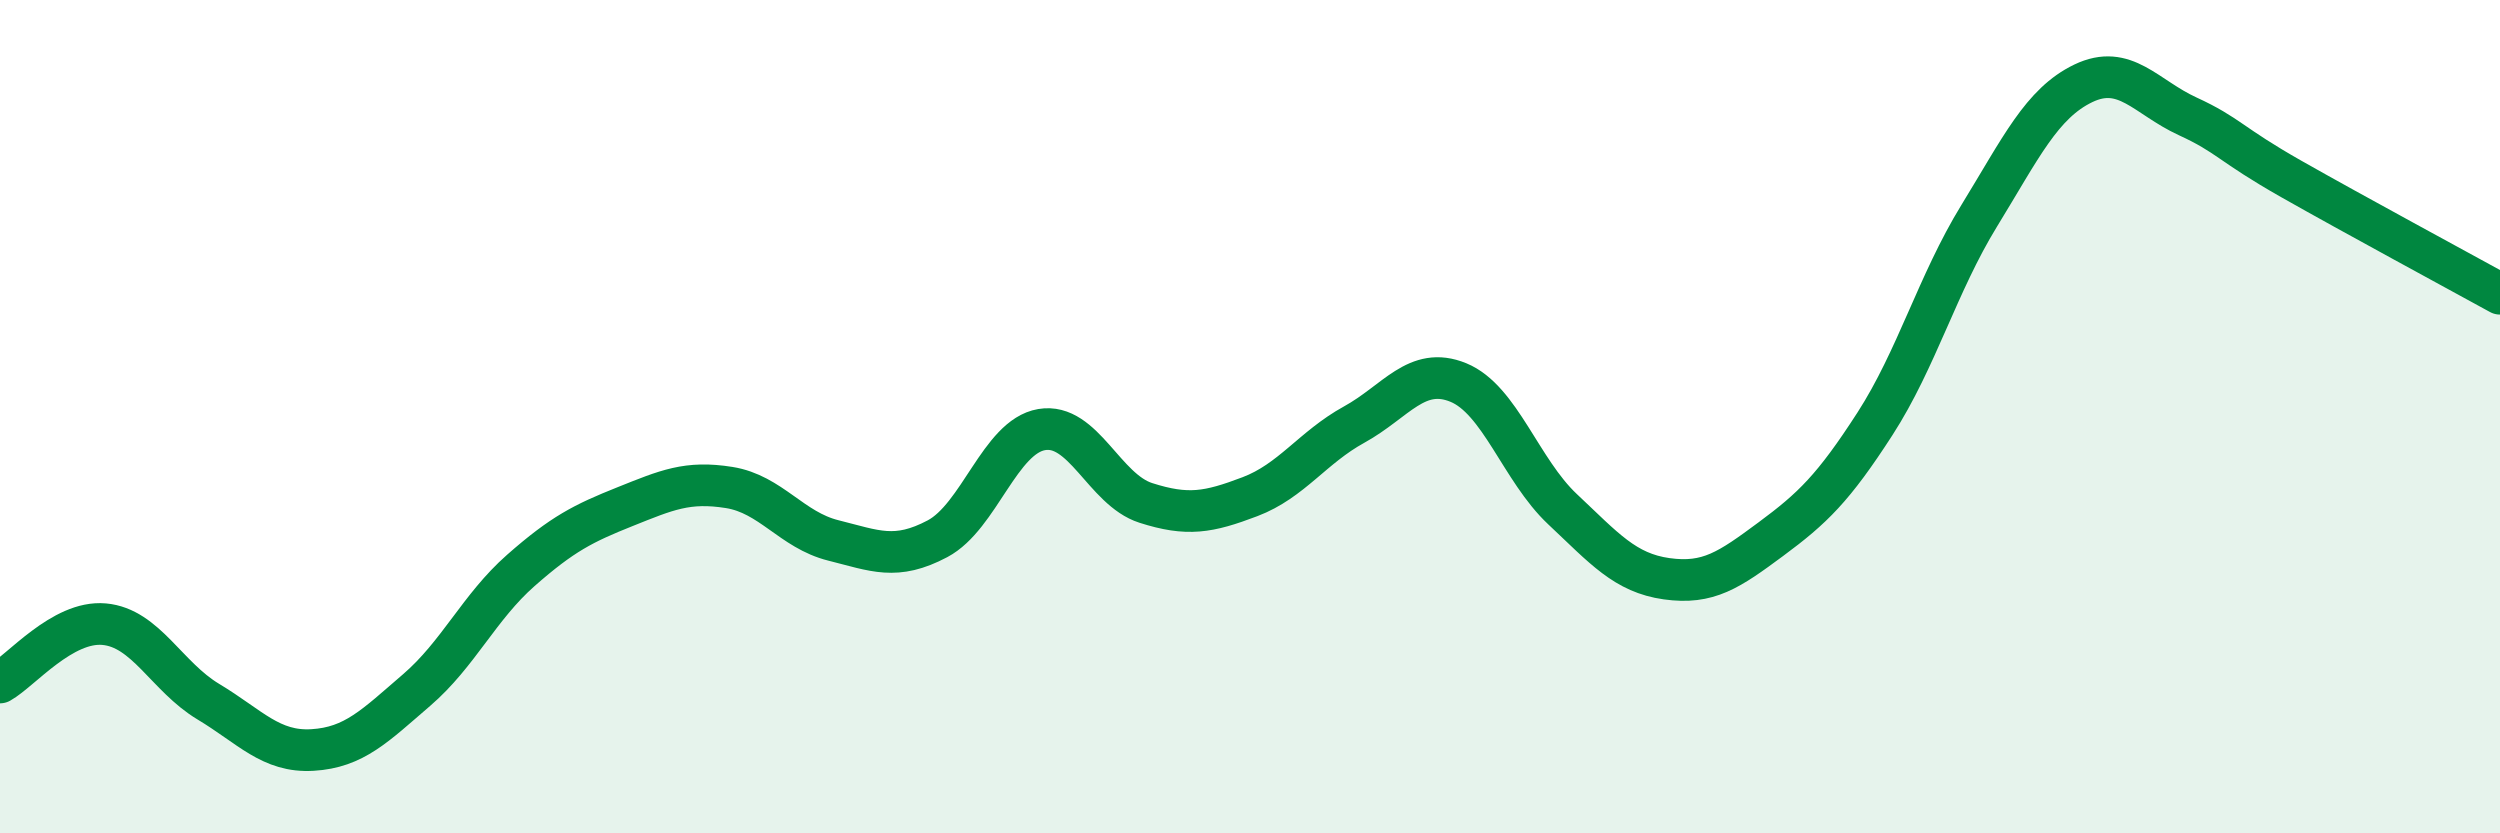
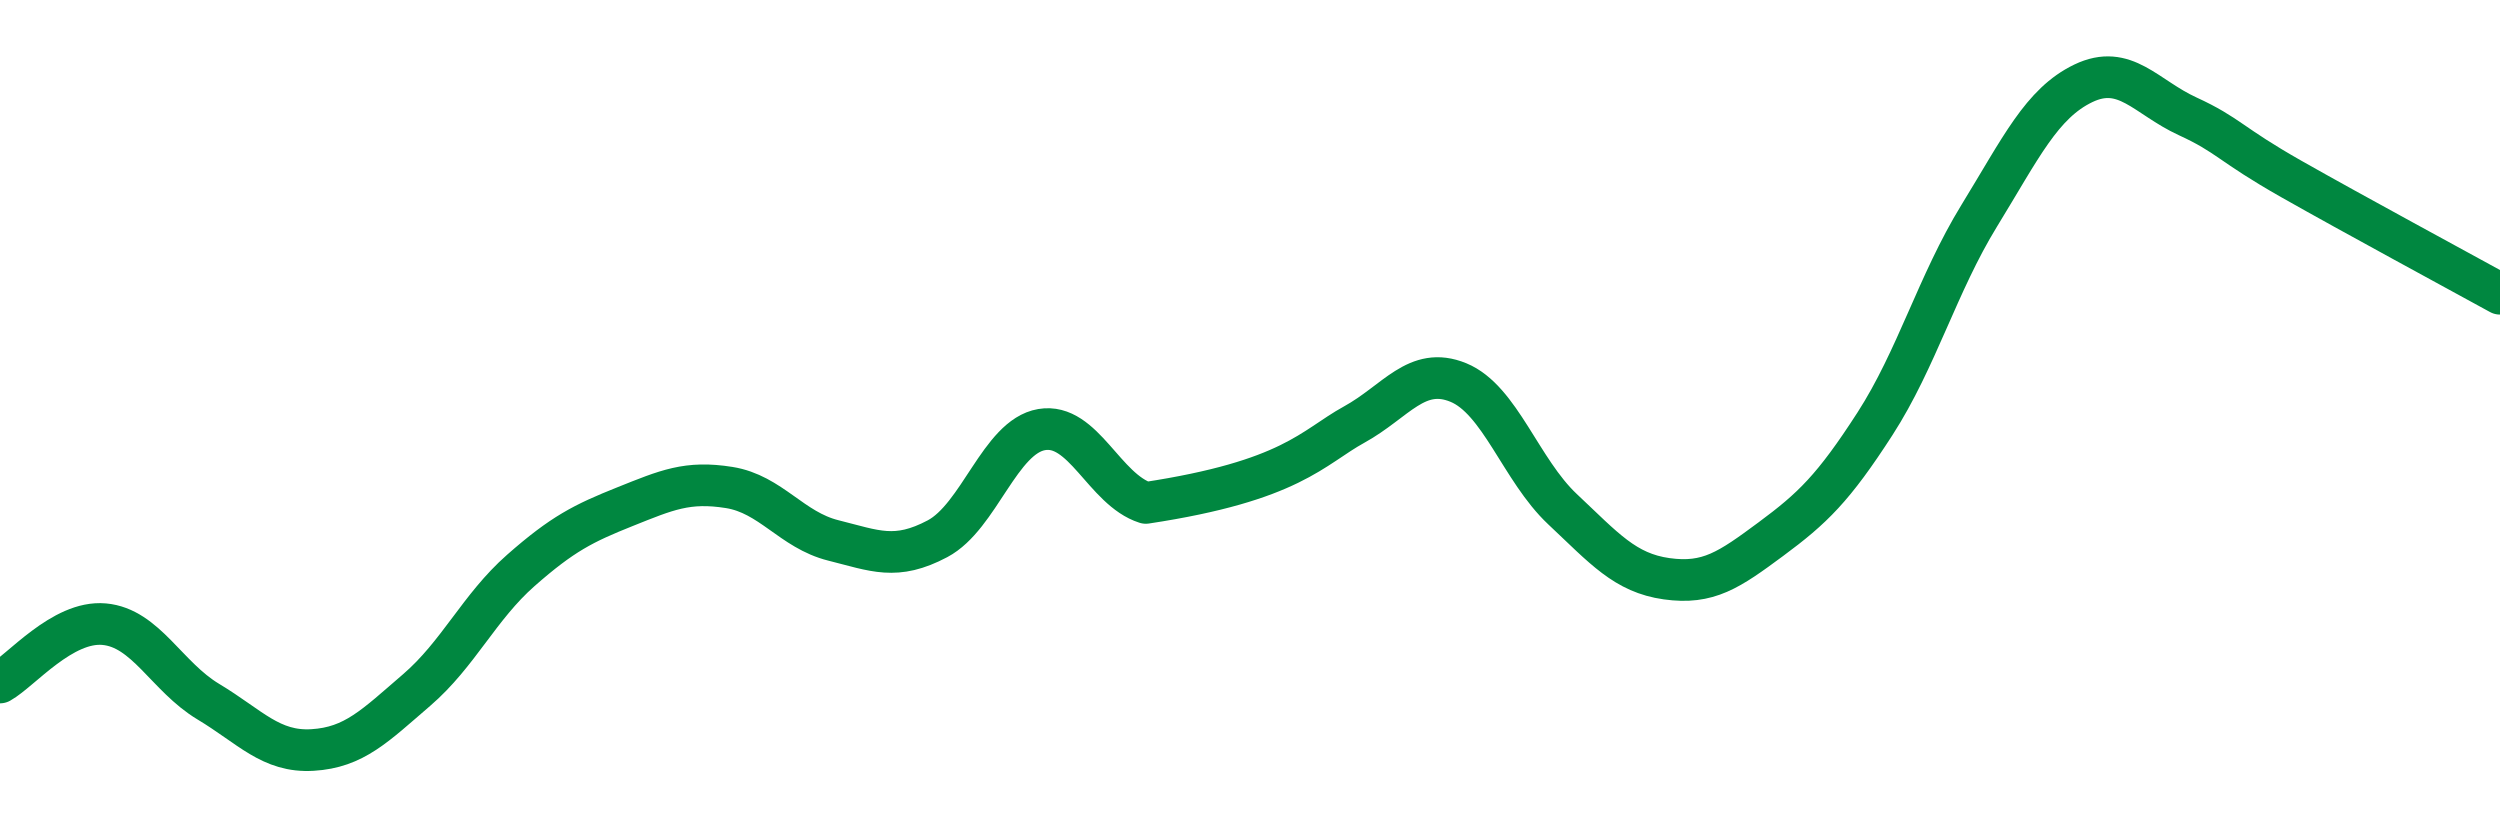
<svg xmlns="http://www.w3.org/2000/svg" width="60" height="20" viewBox="0 0 60 20">
-   <path d="M 0,16.38 C 0.5,16.1 1.5,14.89 2.5,14.98 C 3.5,15.07 4,16.24 5,16.84 C 6,17.44 6.5,18.06 7.5,18 C 8.5,17.94 9,17.42 10,16.56 C 11,15.7 11.5,14.57 12.5,13.69 C 13.5,12.81 14,12.56 15,12.16 C 16,11.76 16.5,11.54 17.5,11.7 C 18.5,11.86 19,12.72 20,12.97 C 21,13.22 21.5,13.46 22.5,12.93 C 23.5,12.4 24,10.48 25,10.31 C 26,10.14 26.5,11.75 27.5,12.07 C 28.5,12.39 29,12.3 30,11.92 C 31,11.54 31.5,10.74 32.5,10.19 C 33.5,9.64 34,8.77 35,9.18 C 36,9.59 36.5,11.28 37.5,12.22 C 38.5,13.16 39,13.75 40,13.89 C 41,14.03 41.5,13.68 42.5,12.94 C 43.5,12.2 44,11.72 45,10.17 C 46,8.62 46.5,6.81 47.5,5.18 C 48.5,3.55 49,2.48 50,2 C 51,1.52 51.5,2.33 52.5,2.79 C 53.5,3.25 53.5,3.45 55,4.3 C 56.5,5.15 59,6.5 60,7.05L60 20L0 20Z" fill="#008740" opacity="0.1" stroke-linecap="round" stroke-linejoin="round" />
-   <path d="M 0,16.38 C 0.5,16.1 1.5,14.89 2.5,14.98 C 3.5,15.07 4,16.24 5,16.84 C 6,17.44 6.5,18.06 7.5,18 C 8.5,17.94 9,17.42 10,16.56 C 11,15.7 11.5,14.57 12.5,13.69 C 13.5,12.81 14,12.56 15,12.16 C 16,11.76 16.5,11.54 17.5,11.7 C 18.5,11.86 19,12.72 20,12.97 C 21,13.22 21.5,13.46 22.5,12.93 C 23.5,12.4 24,10.48 25,10.31 C 26,10.14 26.5,11.75 27.5,12.07 C 28.5,12.39 29,12.3 30,11.92 C 31,11.54 31.5,10.74 32.5,10.19 C 33.5,9.64 34,8.77 35,9.18 C 36,9.59 36.5,11.28 37.5,12.22 C 38.5,13.16 39,13.75 40,13.89 C 41,14.03 41.5,13.68 42.5,12.94 C 43.5,12.2 44,11.72 45,10.17 C 46,8.62 46.5,6.81 47.5,5.18 C 48.5,3.55 49,2.48 50,2 C 51,1.52 51.5,2.33 52.5,2.79 C 53.5,3.25 53.5,3.45 55,4.3 C 56.5,5.15 59,6.5 60,7.05" stroke="#008740" stroke-width="1" fill="none" stroke-linecap="round" stroke-linejoin="round" />
+   <path d="M 0,16.38 C 0.5,16.1 1.5,14.89 2.5,14.98 C 3.5,15.07 4,16.24 5,16.84 C 6,17.44 6.5,18.06 7.5,18 C 8.5,17.94 9,17.42 10,16.56 C 11,15.7 11.5,14.57 12.5,13.69 C 13.5,12.81 14,12.56 15,12.16 C 16,11.76 16.5,11.54 17.5,11.7 C 18.5,11.86 19,12.72 20,12.97 C 21,13.22 21.5,13.46 22.5,12.93 C 23.5,12.4 24,10.48 25,10.31 C 26,10.14 26.5,11.75 27.5,12.07 C 31,11.54 31.5,10.74 32.5,10.19 C 33.5,9.64 34,8.77 35,9.18 C 36,9.59 36.5,11.28 37.5,12.22 C 38.5,13.16 39,13.75 40,13.89 C 41,14.03 41.5,13.68 42.5,12.94 C 43.5,12.2 44,11.72 45,10.17 C 46,8.62 46.5,6.81 47.5,5.18 C 48.5,3.55 49,2.48 50,2 C 51,1.52 51.5,2.33 52.5,2.79 C 53.5,3.25 53.5,3.45 55,4.3 C 56.5,5.15 59,6.5 60,7.05" stroke="#008740" stroke-width="1" fill="none" stroke-linecap="round" stroke-linejoin="round" />
</svg>